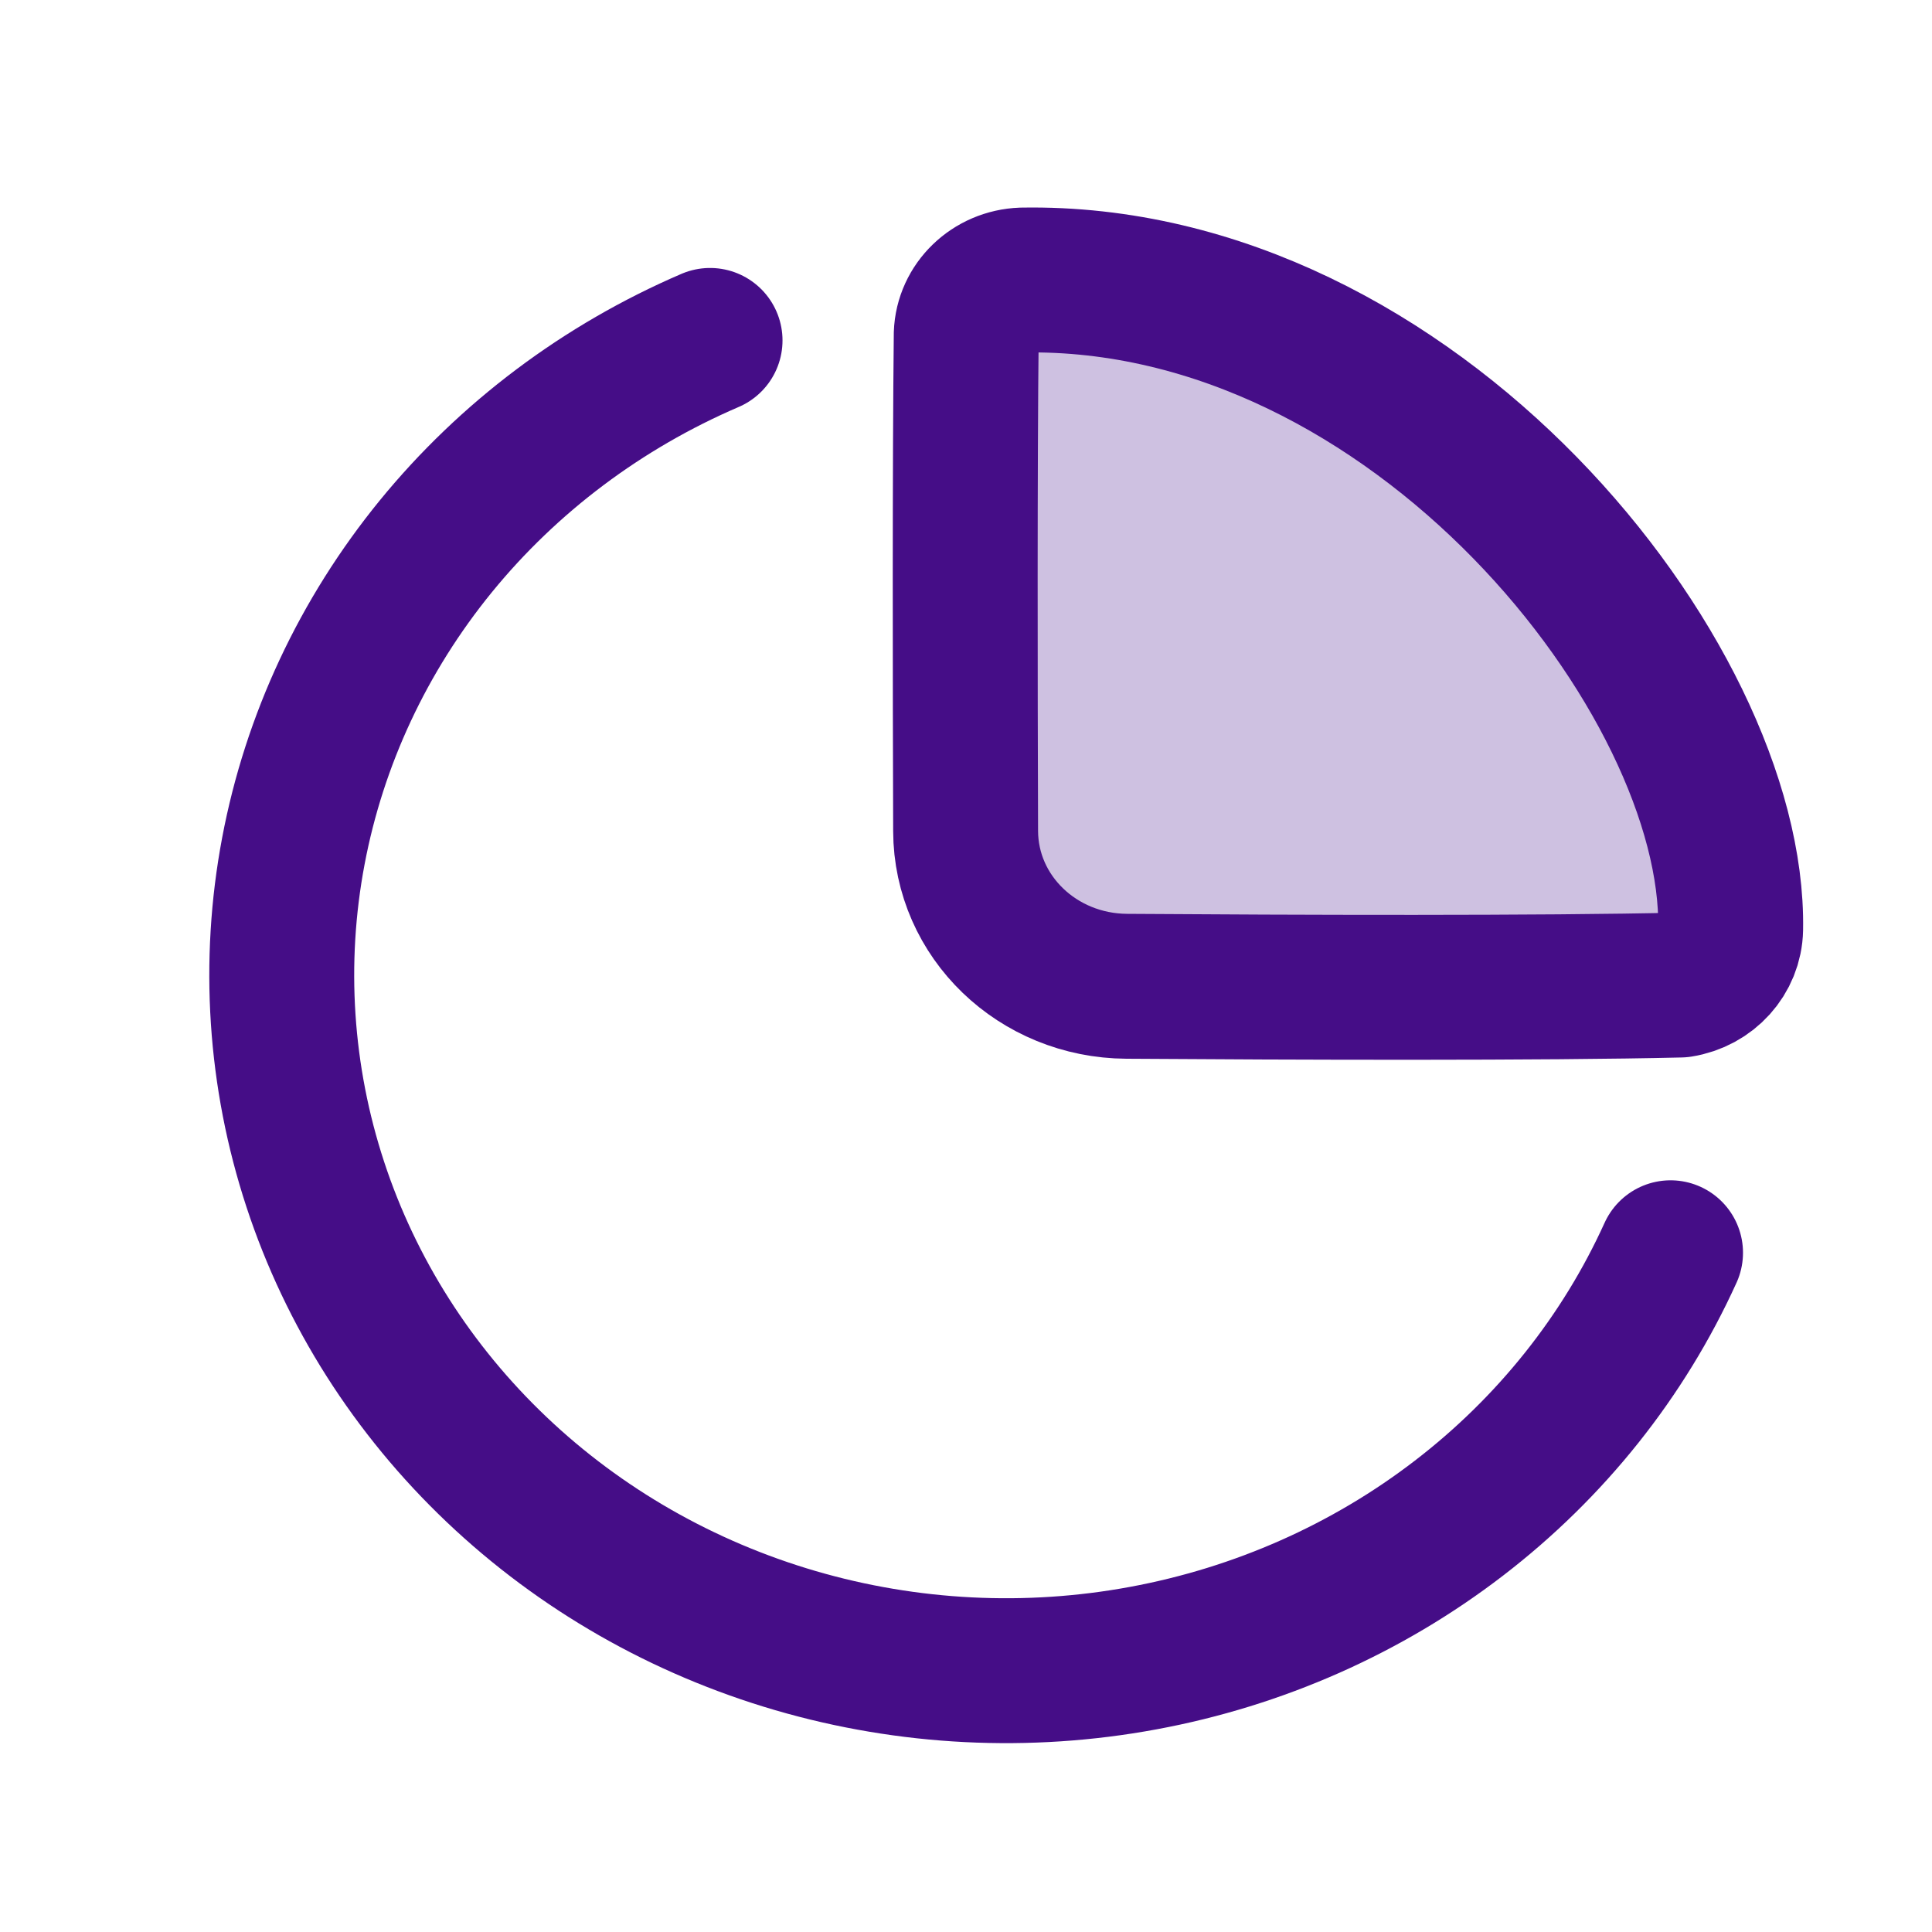
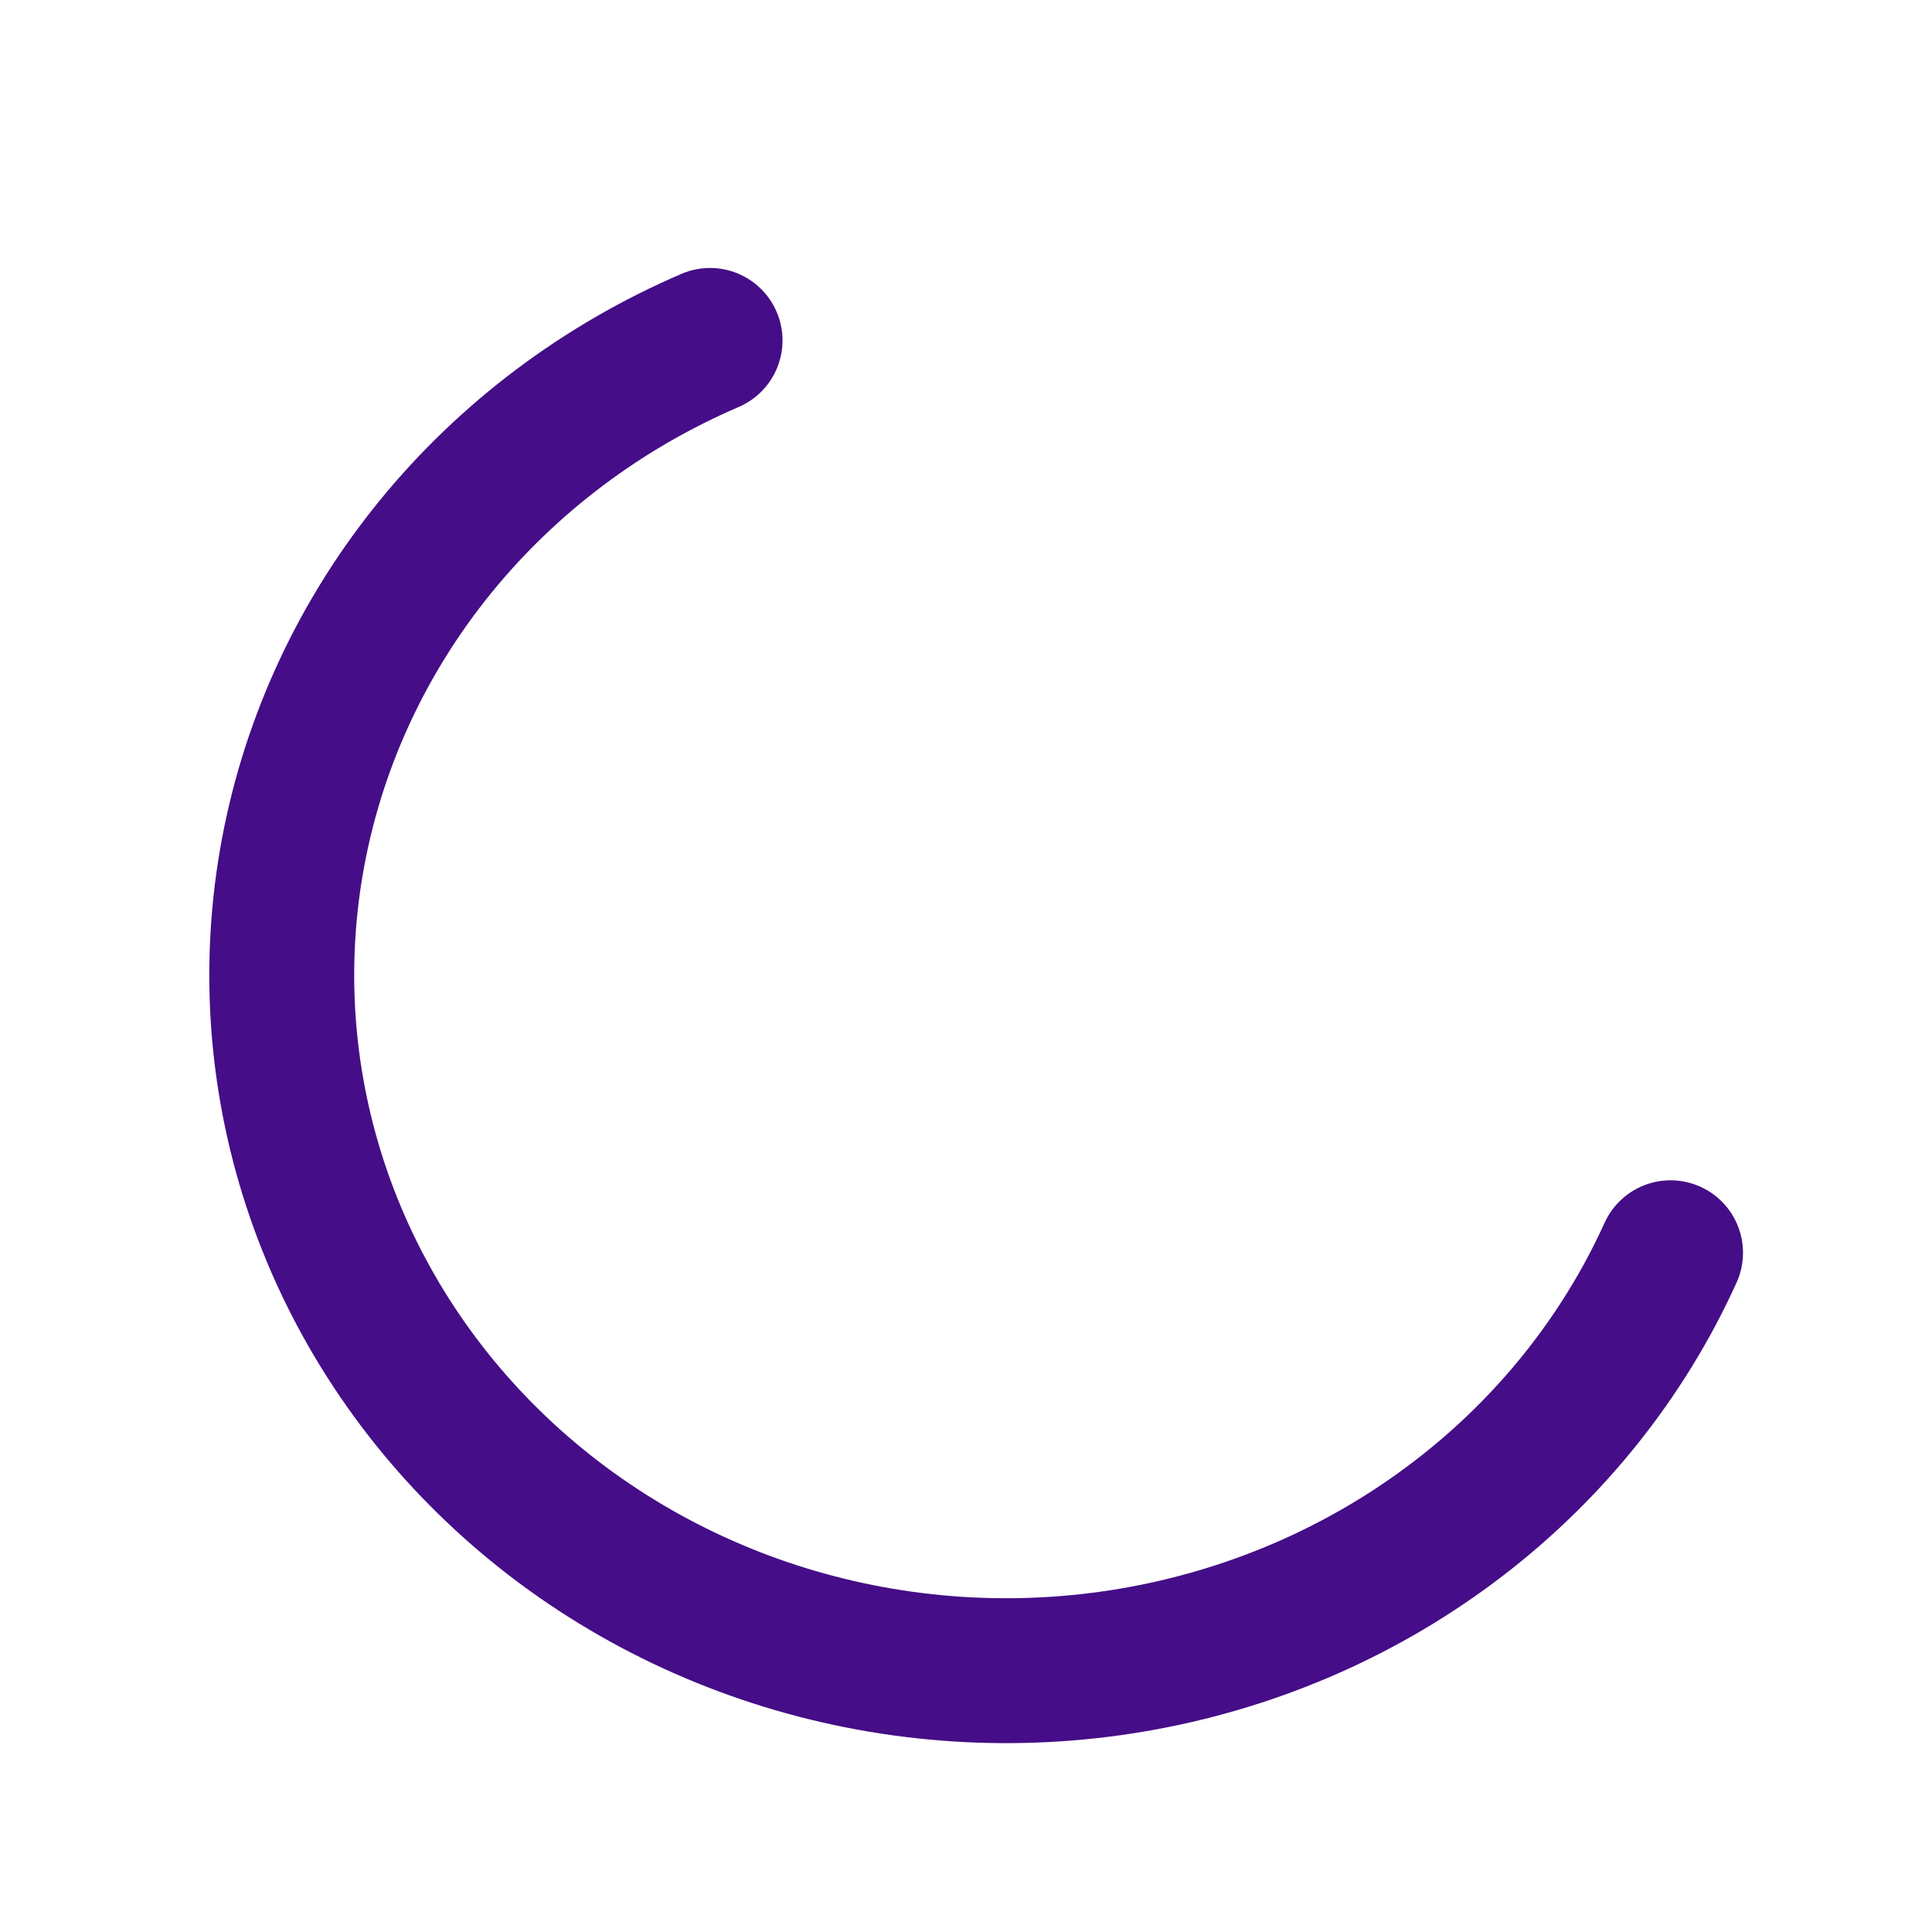
<svg xmlns="http://www.w3.org/2000/svg" width="40" height="40" viewBox="0 0 40 40" fill="none">
-   <path fill-rule="evenodd" clip-rule="evenodd" d="M35.831 19.235C35.926 14.036 29.274 5.654 21.166 5.798C20.533 5.821 20.026 6.31 20.005 6.917C19.975 9.613 19.982 14.15 19.992 17.205C19.997 18.979 21.482 20.409 23.329 20.42C26.746 20.444 31.954 20.462 34.787 20.394C35.381 20.3 35.82 19.813 35.831 19.235Z" fill="#CEC1E1" stroke="#450D87" stroke-width="3" stroke-linecap="round" stroke-linejoin="round" />
  <path d="M14.701 7.048C12.477 8.004 10.529 9.467 9.025 11.309C7.522 13.151 6.509 15.316 6.074 17.619C5.639 19.921 5.795 22.291 6.528 24.522C7.261 26.754 8.55 28.78 10.283 30.426C12.015 32.072 14.139 33.287 16.472 33.968C18.804 34.648 21.273 34.773 23.667 34.33C26.06 33.888 28.306 32.893 30.208 31.43C32.111 29.968 33.614 28.082 34.587 25.937" stroke="#450D87" stroke-width="3" stroke-linecap="round" stroke-linejoin="round" />
</svg>